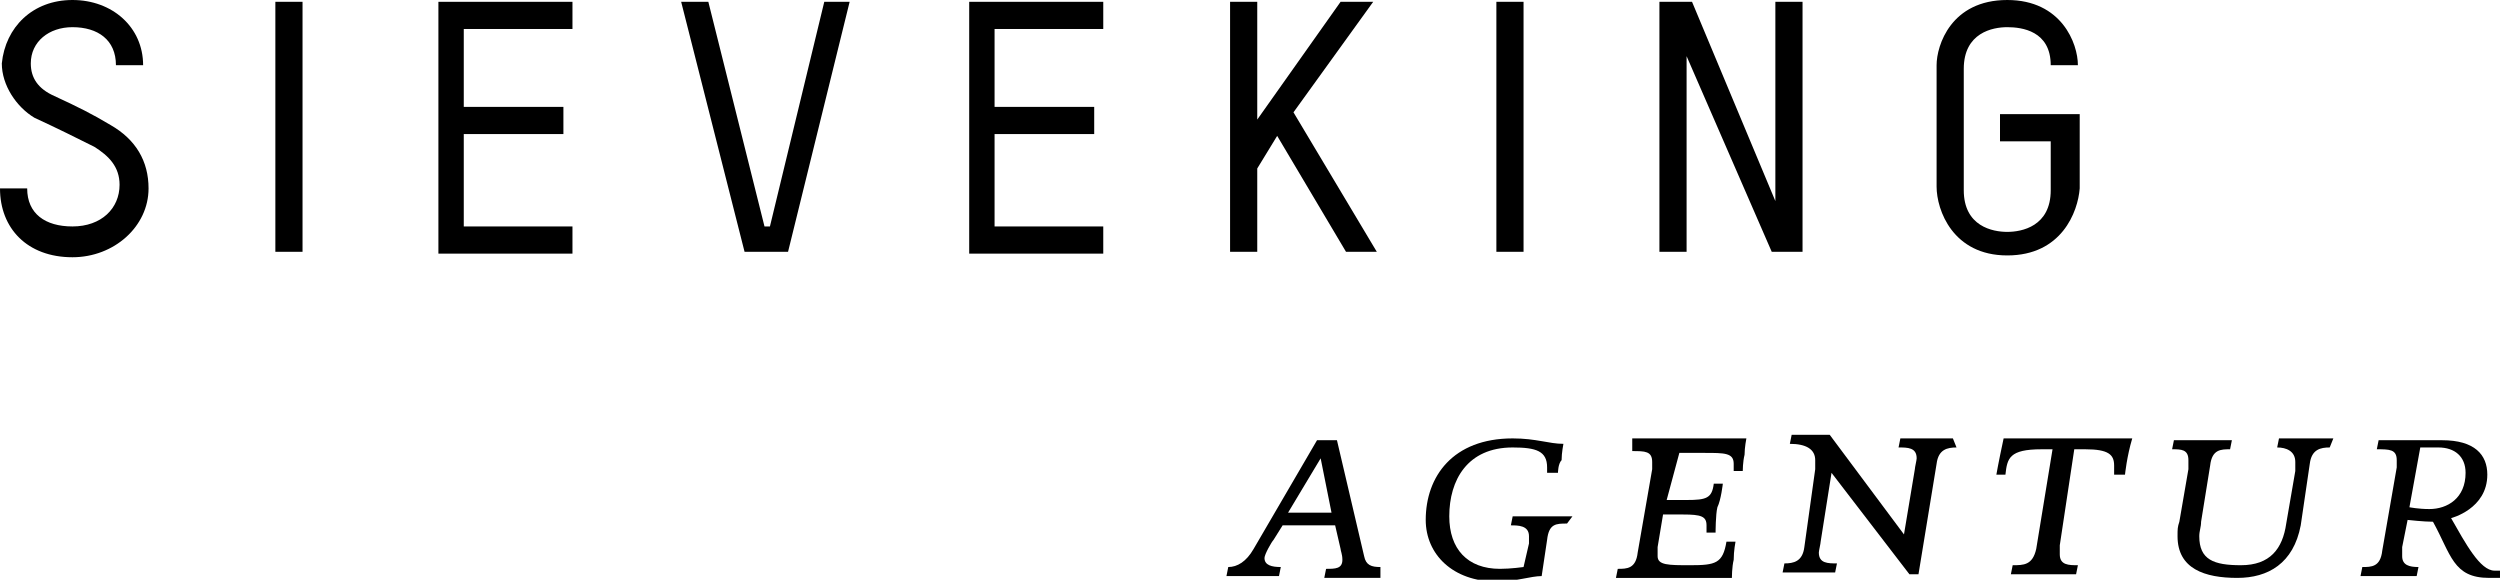
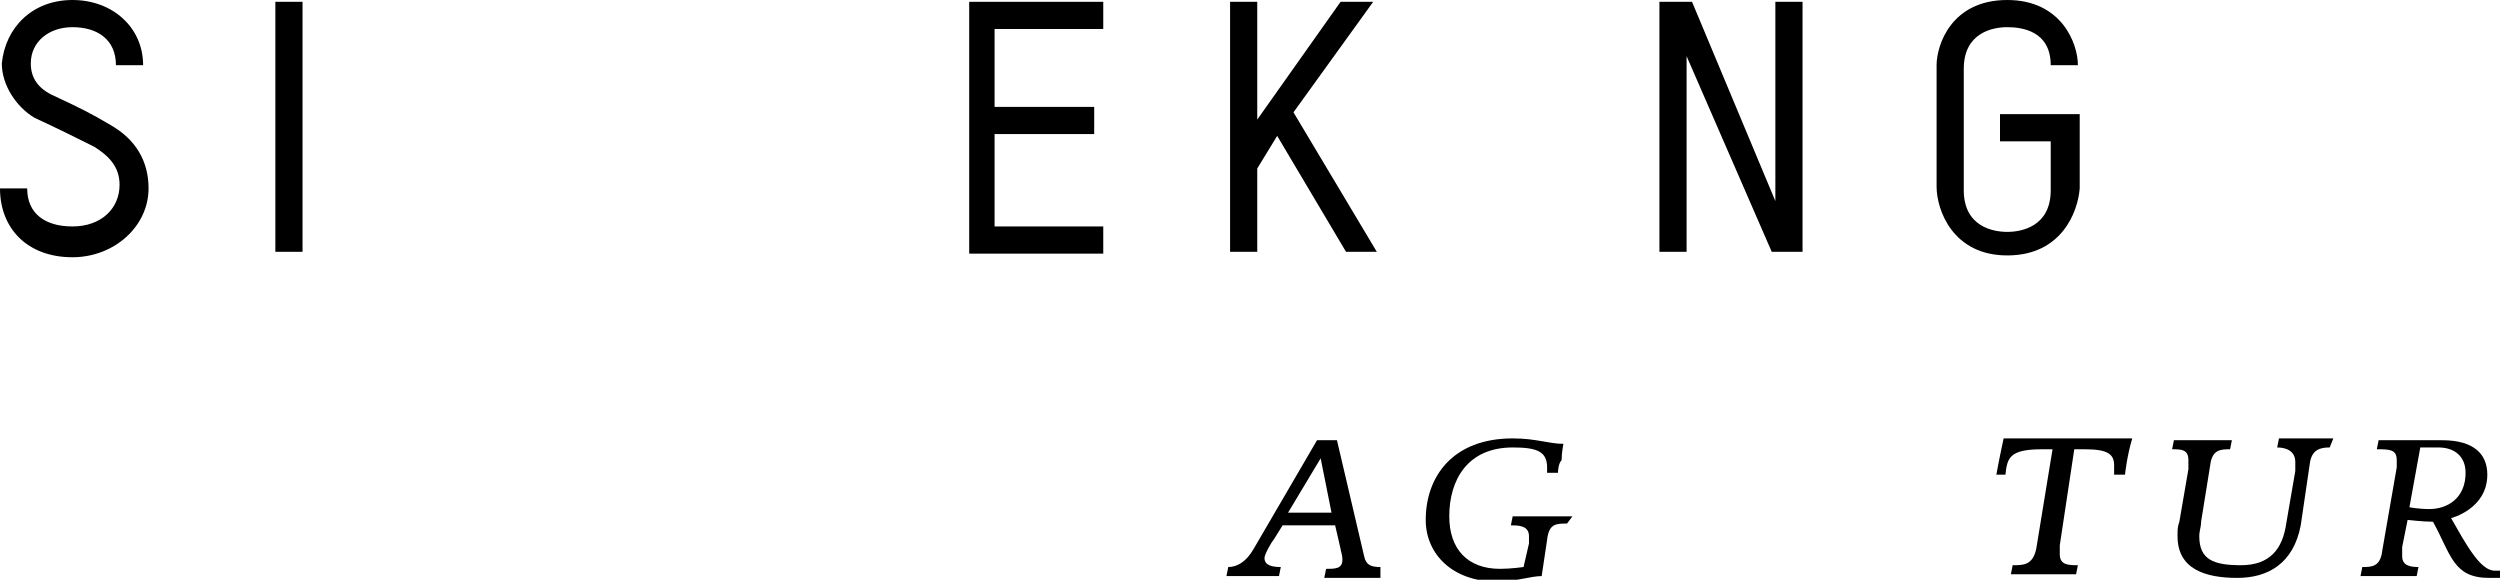
<svg xmlns="http://www.w3.org/2000/svg" version="1.1" id="Ebene_1" x="0px" y="0px" viewBox="0 0 138 32" style="enable-background:new 0 0 138 32;" xml:space="preserve">
  <path d="M4,14.2c-2.5,0-4-1.6-4-3.8h1.5c0,1.4,1,2.1,2.5,2.1c1.6,0,2.6-1,2.6-2.3c0-1-0.6-1.6-1.4-2.1c-1-0.5-2-1-3.3-1.6  c-1-0.6-1.8-1.8-1.8-3C0.3,1.5,1.8,0,4,0s3.9,1.5,3.9,3.6H6.4c0-1.4-1-2.1-2.4-2.1c-1.3,0-2.3,0.8-2.3,2c0,0.8,0.4,1.4,1.3,1.8  c1.3,0.6,2.1,1,3.1,1.6c1.4,0.8,2.1,2,2.1,3.5C8.2,12.5,6.3,14.2,4,14.2z" />
  <path d="M16.7,0.1v13.8h-1.5V0.1C15.2,0.1,16.7,0.1,16.7,0.1z" />
-   <path d="M24.2,13.9V0.1h7.4v1.5h-6v4.3h5.5v1.5h-5.5v5.1h6v1.5h-7.4V13.9z" />
-   <path d="M46.9,0.1l-3.4,13.8h-2.4L37.6,0.1h1.5l3.1,12.4h0.3l3-12.4C45.4,0.1,46.9,0.1,46.9,0.1z" />
  <path d="M53.5,13.9V0.1h7.4v1.5h-6v4.3h5.5v1.5h-5.5v5.1h6v1.5h-7.4V13.9z" />
  <path d="M74.3,13.9l-3.8-6.4l-1.1,1.8v4.6h-1.5V0.1h1.5v6.5L74,0.1h1.8l-4.4,6.1l4.6,7.7H74.3z" />
-   <path d="M84.1,0.1v13.8h-1.5V0.1C82.6,0.1,84.1,0.1,84.1,0.1z" />
  <path d="M97.8,13.9L93.1,3.1v10.8h-1.5V0.1h1.8l4.6,11v-11h1.5v13.8H97.8z" />
  <path d="M110.8,14.1c-3,0-3.9-2.5-3.9-3.8V3.6c0-1.1,0.8-3.6,3.9-3.6c3,0,3.9,2.4,3.9,3.6h-1.5c0-1.9-1.6-2.1-2.4-2.1  s-2.4,0.3-2.4,2.3v6.7c0,2,1.6,2.3,2.4,2.3s2.4-0.3,2.4-2.3V7.8h-2.8V6.3h4.4v4.1C114.7,11.7,113.8,14.1,110.8,14.1z" />
  <path d="M76.2,31.9c-0.4,0-0.9,0-1.6,0c-0.6,0-1.1,0-1.5,0l0.1-0.5c0.5,0,0.9,0,0.9-0.5c0-0.3-0.1-0.5-0.1-0.6L73.7,29h-2.9  l-0.5,0.8c-0.1,0.1-0.5,0.8-0.5,1c0,0.4,0.4,0.5,0.9,0.5l-0.1,0.5c-0.4,0-0.9,0-1.5,0c-0.6,0-1,0-1.4,0l0.1-0.5c0.5,0,1-0.3,1.4-1  l3.5-6h1.1l1.5,6.4c0.1,0.5,0.4,0.6,0.9,0.6V31.9z M72.9,25.3l-1.8,3h2.4L72.9,25.3z" />
-   <path d="M86.5,28.9c-0.6,0-1,0-1.1,0.9l-0.3,2c-0.6,0-1.4,0.3-2.5,0.3c-2.4,0-3.9-1.5-3.9-3.4c0-2.4,1.5-4.5,4.8-4.5  c1.3,0,2,0.3,2.8,0.3c0,0-0.1,0.5-0.1,0.9C86,25.6,86,26.1,86,26.1h-0.6v-0.3c0-0.9-0.6-1.1-1.9-1.1c-2.5,0-3.5,1.8-3.5,3.8  c0,1.8,1,2.9,2.8,2.9c0.6,0,1.3-0.1,1.3-0.1l0.3-1.3c0-0.1,0-0.3,0-0.4c0-0.6-0.6-0.6-1-0.6l0.1-0.5c0.4,0,1,0,1.8,0  c0.6,0,1.1,0,1.5,0L86.5,28.9z" />
-   <path d="M90.1,24.2c0.4,0,1.1,0,1.9,0c0.6,0,1.3,0,2.1,0c1,0,1.8,0,2.3,0c0,0-0.1,0.5-0.1,0.9c-0.1,0.4-0.1,0.9-0.1,0.9h-0.5v-0.4  c0-0.6-0.5-0.6-1.6-0.6c-0.9,0-1.4,0-1.4,0L92,27.6h1.1c1.1,0,1.4-0.1,1.5-0.9h0.5c0,0-0.1,0.9-0.3,1.3c-0.1,0.4-0.1,1.4-0.1,1.4  h-0.5c0,0,0-0.3,0-0.4c0-0.5-0.3-0.6-1.3-0.6h-1.1l-0.3,1.8c0,0,0,0.4,0,0.5c0,0.5,0.6,0.5,1.8,0.5c1.4,0,1.8-0.1,2-1.3h0.5  c0,0-0.1,0.5-0.1,1c-0.1,0.4-0.1,1-0.1,1h-2.4c-0.8,0-1.6,0-2.4,0c-0.6,0-1.3,0-1.6,0l0.1-0.5c0.5,0,1,0,1.1-0.9l0.8-4.6  c0-0.1,0-0.3,0-0.4c0-0.6-0.4-0.6-1.1-0.6L90.1,24.2z" />
-   <path d="M108,24.7c-0.5,0-1,0.1-1.1,0.9l-1,6.1h-0.5l-4.3-5.6l-0.6,3.8c0,0.1-0.1,0.5-0.1,0.6c0,0.6,0.5,0.6,1,0.6l-0.1,0.5  c-0.4,0-0.8,0-1.4,0s-1.1,0-1.5,0l0.1-0.5c0.5,0,1-0.1,1.1-0.9l0.6-4.3c0-0.1,0-0.4,0-0.5c0-0.6-0.5-0.9-1.4-0.9l0.1-0.5  c0,0,0.6,0,1.1,0c0.4,0,1,0,1,0l4.1,5.5l0.6-3.6c0-0.1,0.1-0.5,0.1-0.6c0-0.6-0.5-0.6-1-0.6l0.1-0.5c0.4,0,0.8,0,1.4,0  c0.6,0,1.1,0,1.5,0L108,24.7z" />
+   <path d="M86.5,28.9c-0.6,0-1,0-1.1,0.9l-0.3,2c-0.6,0-1.4,0.3-2.5,0.3c-2.4,0-3.9-1.5-3.9-3.4c0-2.4,1.5-4.5,4.8-4.5  c1.3,0,2,0.3,2.8,0.3c0,0-0.1,0.5-0.1,0.9C86,25.6,86,26.1,86,26.1h-0.6v-0.3c0-0.9-0.6-1.1-1.9-1.1c-2.5,0-3.5,1.8-3.5,3.8  c0,1.8,1,2.9,2.8,2.9c0.6,0,1.3-0.1,1.3-0.1l0.3-1.3c0-0.1,0-0.3,0-0.4c0-0.6-0.6-0.6-1-0.6l0.1-0.5c0.4,0,1,0,1.8,0  c0.6,0,1.1,0,1.5,0z" />
  <path d="M110.2,26.2c0,0,0.1-0.6,0.4-2c0.6,0,2.1,0,3.5,0c1.4,0,3,0,3.6,0c-0.3,1-0.4,2-0.4,2h-0.6c0,0,0-0.4,0-0.5  c0-0.6-0.3-0.9-1.6-0.9c-0.5,0-0.6,0-0.6,0l-0.8,5.3c0,0.1,0,0.3,0,0.5c0,0.6,0.5,0.6,1,0.6l-0.1,0.5c-0.4,0-1,0-1.8,0  c-0.6,0-1.3,0-1.8,0l0.1-0.5c0.6,0,1.1,0,1.3-0.9l0.9-5.5c0,0-0.1,0-0.6,0c-1.8,0-1.9,0.5-2,1.4H110.2z" />
  <path d="M128.6,24.7c-0.5,0-1,0.1-1.1,0.9L127,29c-0.4,2.1-1.8,2.9-3.5,2.9c-1.8,0-3.3-0.5-3.3-2.3c0-0.4,0-0.5,0.1-0.8l0.5-2.9  c0-0.1,0-0.4,0-0.5c0-0.6-0.4-0.6-0.9-0.6l0.1-0.5c0.4,0,0.9,0,1.6,0c0.6,0,1.1,0,1.6,0l-0.1,0.5c-0.5,0-1,0-1.1,0.9l-0.5,3.1  c0,0.3-0.1,0.5-0.1,0.8c0,1.3,0.8,1.6,2.3,1.6c1.6,0,2.3-0.9,2.5-2.3l0.5-2.9v-0.5c0-0.6-0.5-0.8-1-0.8l0.1-0.5c0.4,0,0.8,0,1.5,0  c0.6,0,1,0,1.5,0L128.6,24.7z" />
  <path d="M137.9,31.9c0,0-0.1,0-0.5,0c-2,0-2.1-1.3-3.1-3.1c-0.5,0-1.4-0.1-1.4-0.1l-0.3,1.5c0,0.1,0,0.3,0,0.5  c0,0.5,0.4,0.6,0.9,0.6l-0.1,0.5c-0.4,0-0.9,0-1.5,0c-0.8,0-1.3,0-1.6,0l0.1-0.5c0.5,0,1,0,1.1-0.9l0.8-4.6c0-0.1,0-0.3,0-0.4  c0-0.6-0.4-0.6-1.1-0.6l0.1-0.5c0.4,0,1.1,0,1.6,0c0.8,0,1.1,0,1.9,0c1.8,0,2.5,0.8,2.5,1.9c0,1.9-2,2.4-2,2.4  c0.8,1.4,1.6,2.9,2.4,2.9h0.3V31.9z M133,28c0,0,0.5,0.1,1.1,0.1c1,0,2-0.6,2-2c0-0.9-0.6-1.4-1.5-1.4c-0.6,0-1,0-1,0L133,28z" />
</svg>